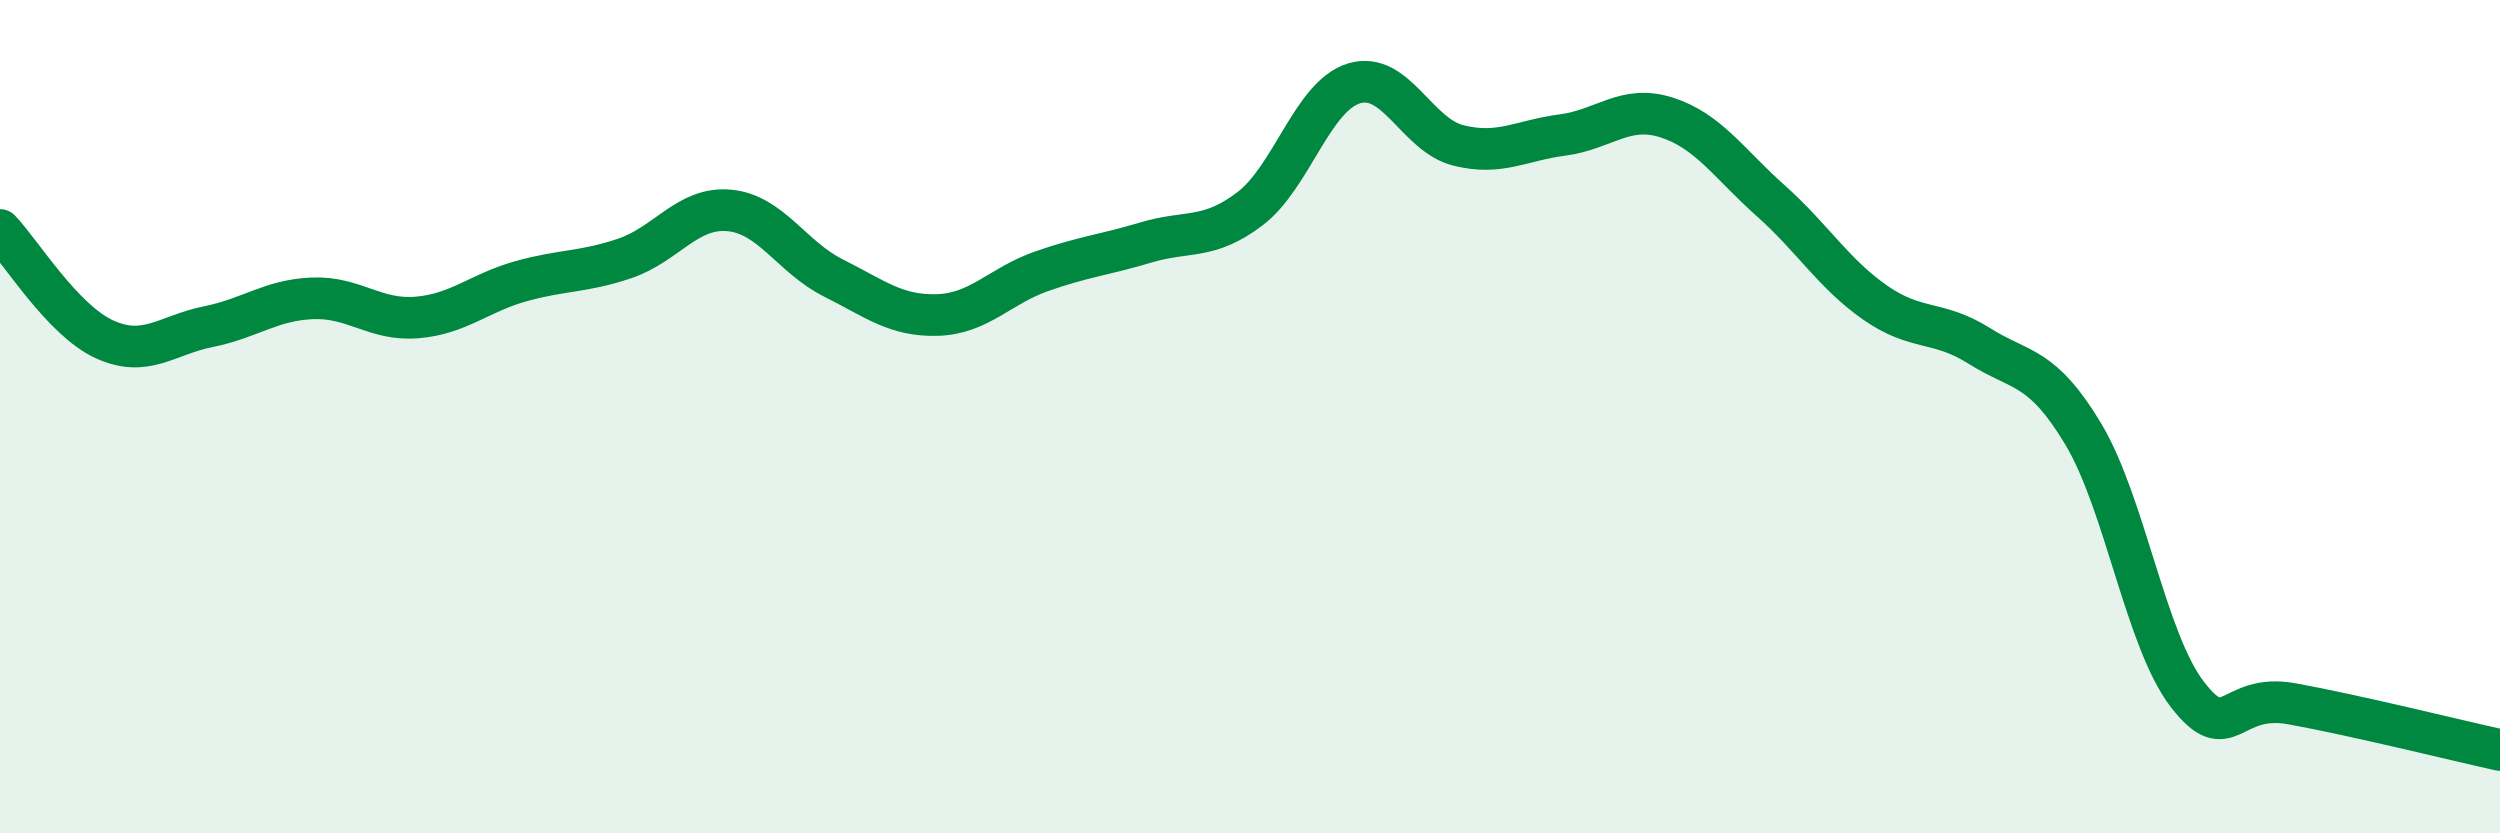
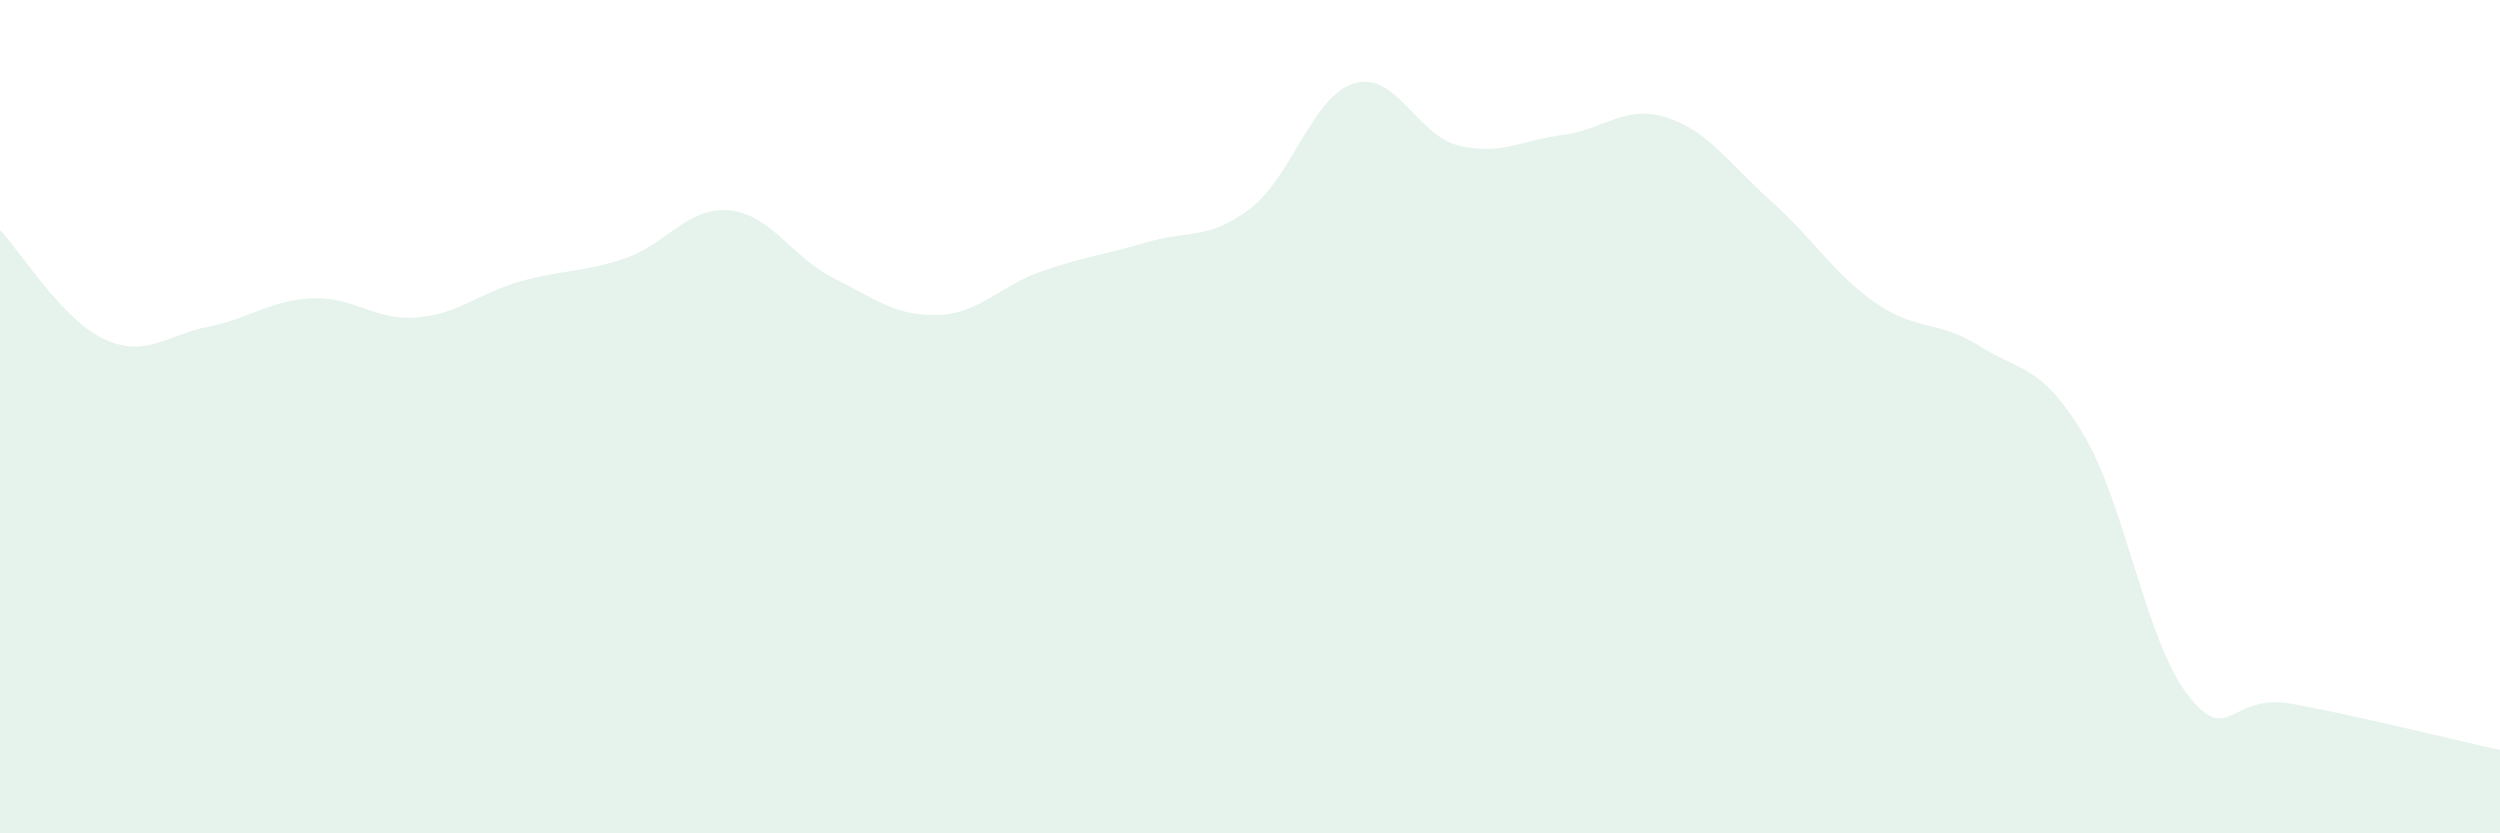
<svg xmlns="http://www.w3.org/2000/svg" width="60" height="20" viewBox="0 0 60 20">
  <path d="M 0,5.52 C 0.5,6.04 1.5,7.68 2.5,8.14 C 3.5,8.6 4,8.04 5,7.84 C 6,7.64 6.5,7.2 7.5,7.16 C 8.5,7.12 9,7.7 10,7.62 C 11,7.54 11.5,7.03 12.5,6.75 C 13.5,6.47 14,6.54 15,6.2 C 16,5.86 16.5,4.96 17.5,5.05 C 18.5,5.14 19,6.17 20,6.67 C 21,7.17 21.5,7.59 22.5,7.56 C 23.5,7.53 24,6.86 25,6.51 C 26,6.16 26.5,6.12 27.5,5.82 C 28.5,5.52 29,5.77 30,5.01 C 31,4.25 31.5,2.3 32.5,2 C 33.5,1.7 34,3.24 35,3.49 C 36,3.74 36.5,3.37 37.5,3.24 C 38.5,3.11 39,2.5 40,2.82 C 41,3.14 41.5,3.93 42.5,4.82 C 43.5,5.71 44,6.56 45,7.26 C 46,7.96 46.5,7.67 47.5,8.3 C 48.5,8.93 49,8.75 50,10.42 C 51,12.09 51.5,15.38 52.5,16.67 C 53.5,17.96 53.5,16.62 55,16.89 C 56.5,17.16 59,17.78 60,18L60 20L0 20Z" fill="#008740" opacity="0.1" stroke-linecap="round" stroke-linejoin="round" />
-   <path d="M 0,5.52 C 0.5,6.04 1.5,7.68 2.5,8.14 C 3.5,8.6 4,8.04 5,7.84 C 6,7.64 6.5,7.2 7.5,7.16 C 8.5,7.12 9,7.7 10,7.62 C 11,7.54 11.5,7.03 12.5,6.75 C 13.5,6.47 14,6.54 15,6.2 C 16,5.86 16.5,4.96 17.5,5.05 C 18.5,5.14 19,6.17 20,6.67 C 21,7.17 21.5,7.59 22.5,7.56 C 23.5,7.53 24,6.86 25,6.51 C 26,6.16 26.5,6.12 27.5,5.82 C 28.5,5.52 29,5.77 30,5.01 C 31,4.25 31.5,2.3 32.5,2 C 33.5,1.7 34,3.24 35,3.49 C 36,3.74 36.5,3.37 37.5,3.24 C 38.5,3.11 39,2.5 40,2.82 C 41,3.14 41.5,3.93 42.5,4.82 C 43.5,5.71 44,6.56 45,7.26 C 46,7.96 46.5,7.67 47.5,8.3 C 48.5,8.93 49,8.75 50,10.42 C 51,12.09 51.5,15.38 52.5,16.67 C 53.5,17.96 53.5,16.62 55,16.89 C 56.5,17.16 59,17.78 60,18" stroke="#008740" stroke-width="1" fill="none" stroke-linecap="round" stroke-linejoin="round" />
</svg>